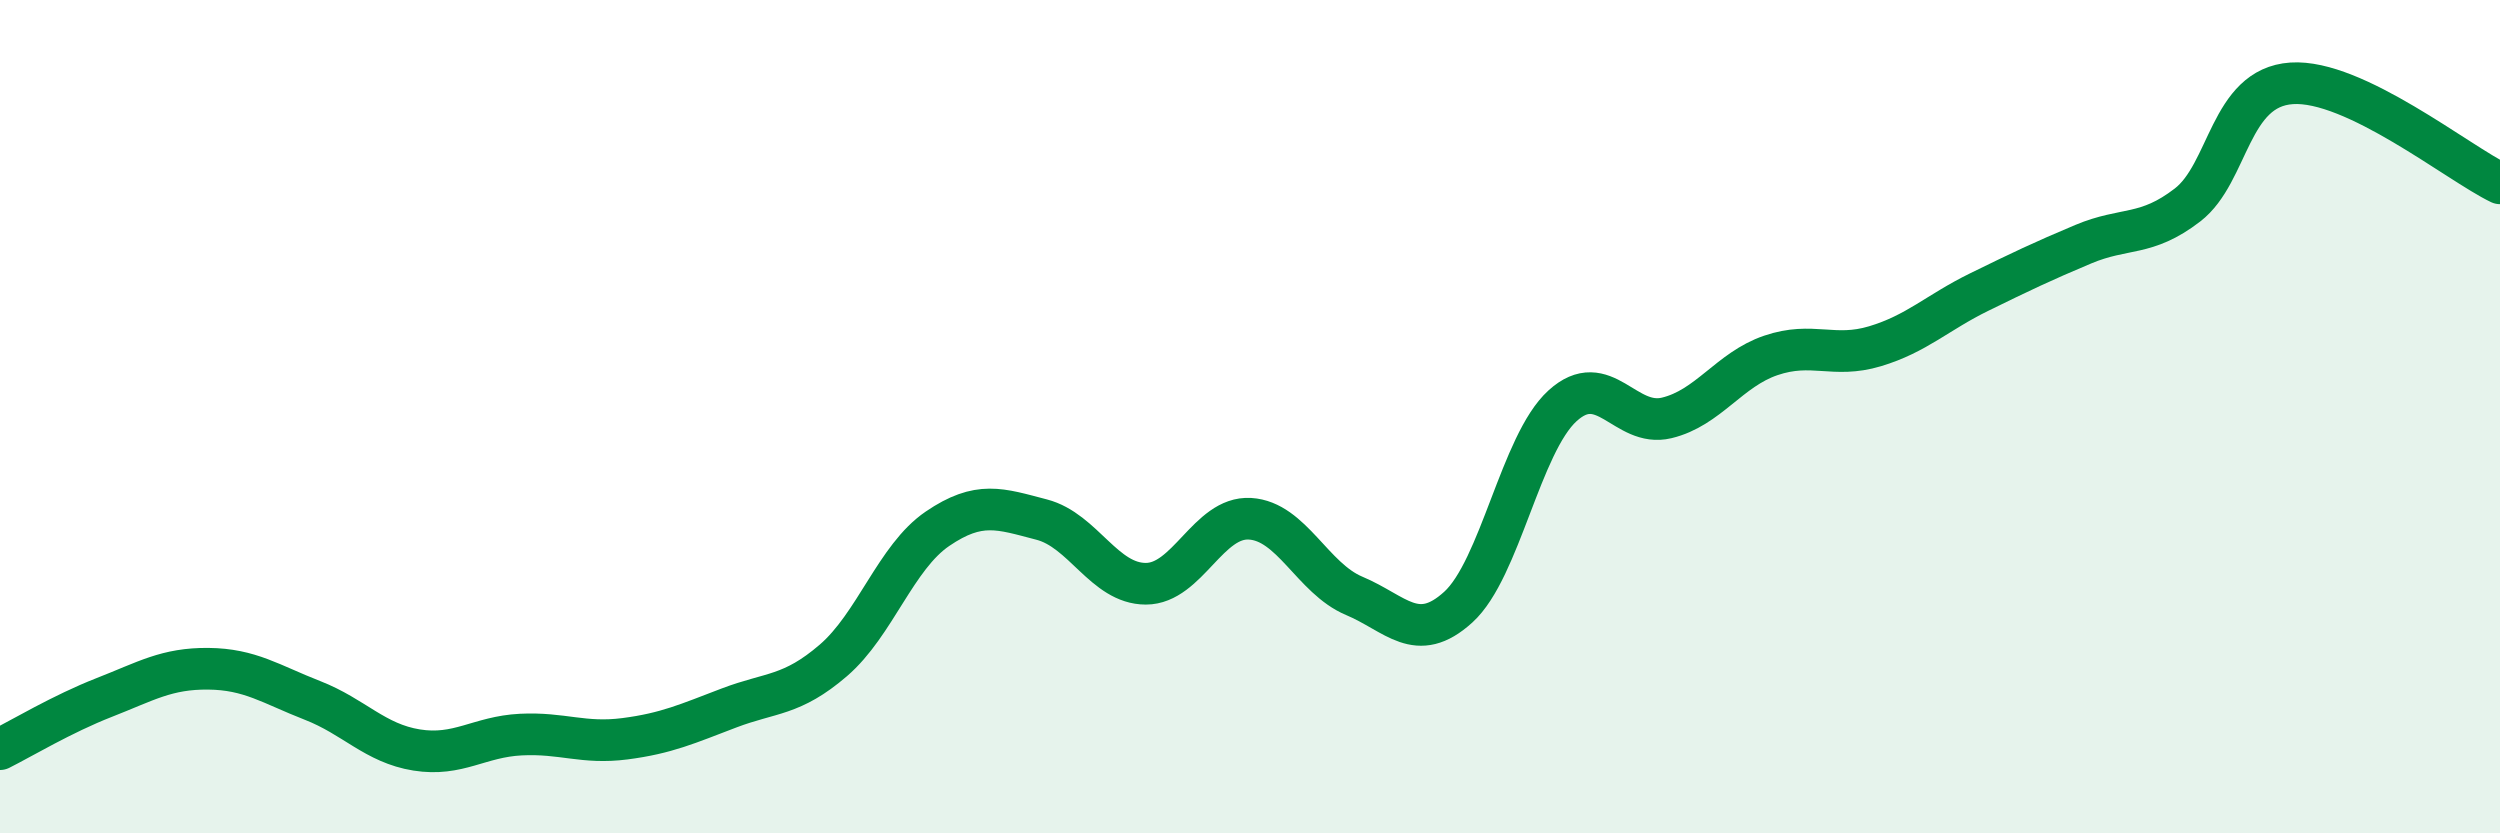
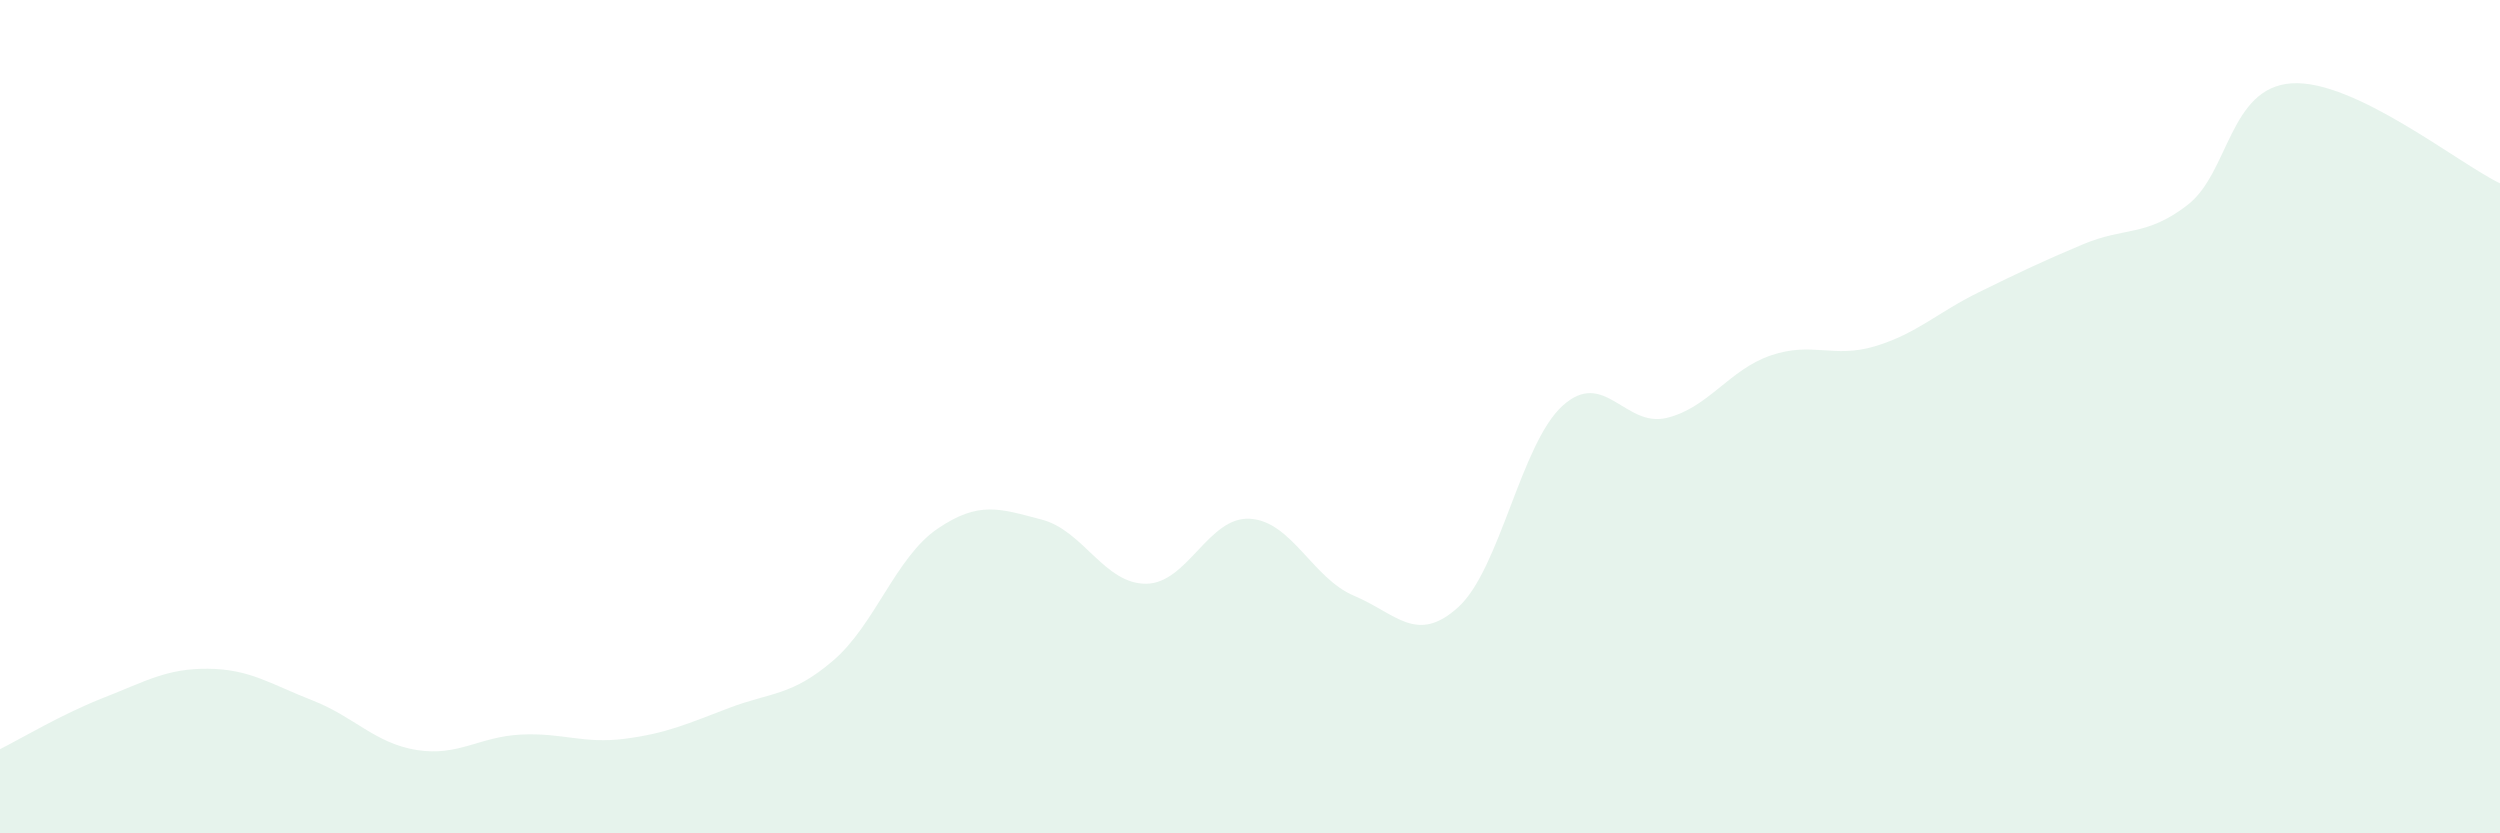
<svg xmlns="http://www.w3.org/2000/svg" width="60" height="20" viewBox="0 0 60 20">
  <path d="M 0,17.98 C 0.5,17.73 1.5,17.13 2.5,16.74 C 3.5,16.35 4,16.04 5,16.05 C 6,16.06 6.5,16.42 7.5,16.81 C 8.5,17.2 9,17.84 10,18 C 11,18.16 11.5,17.68 12.5,17.63 C 13.5,17.58 14,17.86 15,17.73 C 16,17.6 16.5,17.37 17.5,16.99 C 18.5,16.61 19,16.71 20,15.85 C 21,14.99 21.5,13.37 22.5,12.69 C 23.5,12.01 24,12.21 25,12.47 C 26,12.73 26.5,14.01 27.5,14.01 C 28.5,14.01 29,12.39 30,12.45 C 31,12.51 31.5,13.88 32.5,14.3 C 33.5,14.72 34,15.48 35,14.57 C 36,13.66 36.5,10.65 37.5,9.74 C 38.5,8.83 39,10.27 40,10.03 C 41,9.79 41.5,8.87 42.5,8.53 C 43.5,8.19 44,8.61 45,8.31 C 46,8.01 46.5,7.5 47.5,7.01 C 48.5,6.52 49,6.28 50,5.86 C 51,5.44 51.5,5.69 52.5,4.92 C 53.5,4.15 53.5,2.1 55,2 C 56.5,1.9 59,3.92 60,4.4L60 20L0 20Z" fill="#008740" opacity="0.1" stroke-linecap="round" stroke-linejoin="round" />
-   <path d="M 0,17.98 C 0.5,17.73 1.5,17.13 2.5,16.74 C 3.5,16.35 4,16.04 5,16.05 C 6,16.06 6.5,16.42 7.5,16.81 C 8.5,17.2 9,17.84 10,18 C 11,18.16 11.5,17.68 12.5,17.63 C 13.5,17.58 14,17.86 15,17.73 C 16,17.6 16.5,17.37 17.5,16.99 C 18.5,16.61 19,16.71 20,15.85 C 21,14.99 21.5,13.37 22.5,12.69 C 23.5,12.01 24,12.21 25,12.47 C 26,12.73 26.5,14.01 27.5,14.01 C 28.5,14.01 29,12.39 30,12.45 C 31,12.51 31.5,13.88 32.5,14.3 C 33.5,14.72 34,15.48 35,14.57 C 36,13.66 36.5,10.65 37.5,9.74 C 38.5,8.83 39,10.27 40,10.03 C 41,9.79 41.5,8.87 42.5,8.53 C 43.5,8.19 44,8.61 45,8.31 C 46,8.01 46.5,7.5 47.5,7.01 C 48.5,6.52 49,6.28 50,5.86 C 51,5.44 51.5,5.69 52.5,4.92 C 53.5,4.15 53.5,2.1 55,2 C 56.5,1.9 59,3.92 60,4.4" stroke="#008740" stroke-width="1" fill="none" stroke-linecap="round" stroke-linejoin="round" />
</svg>